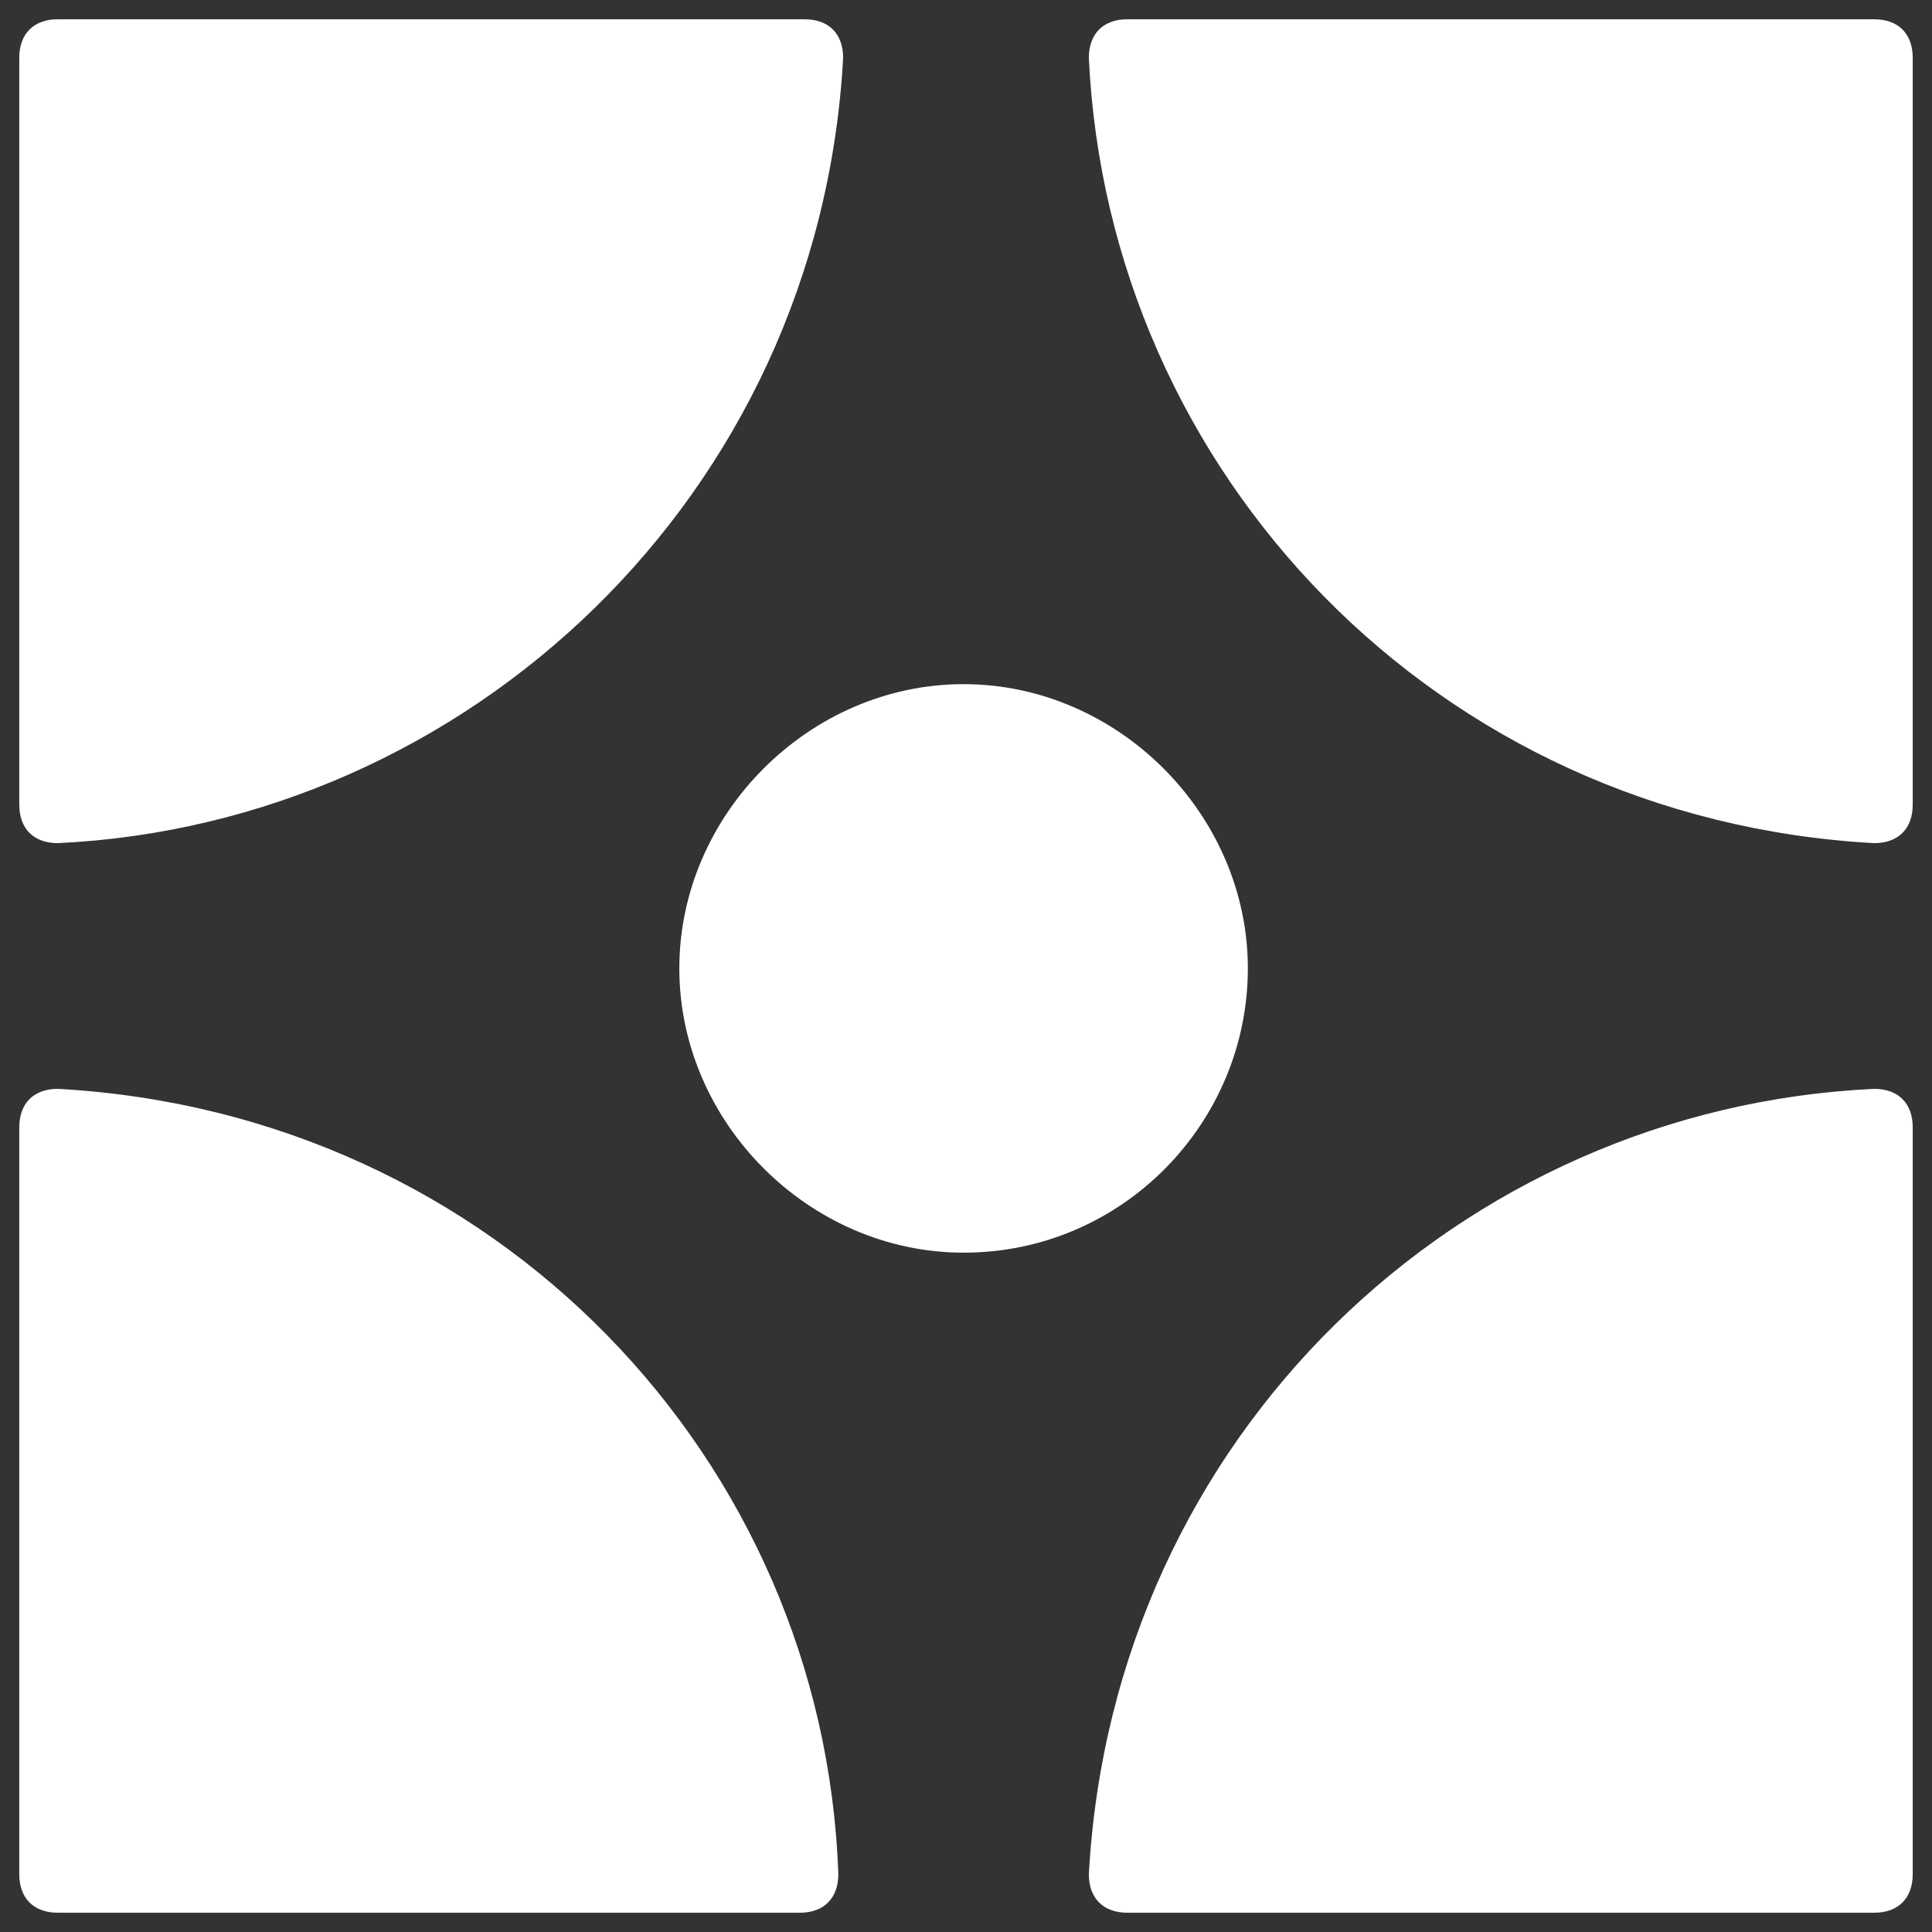
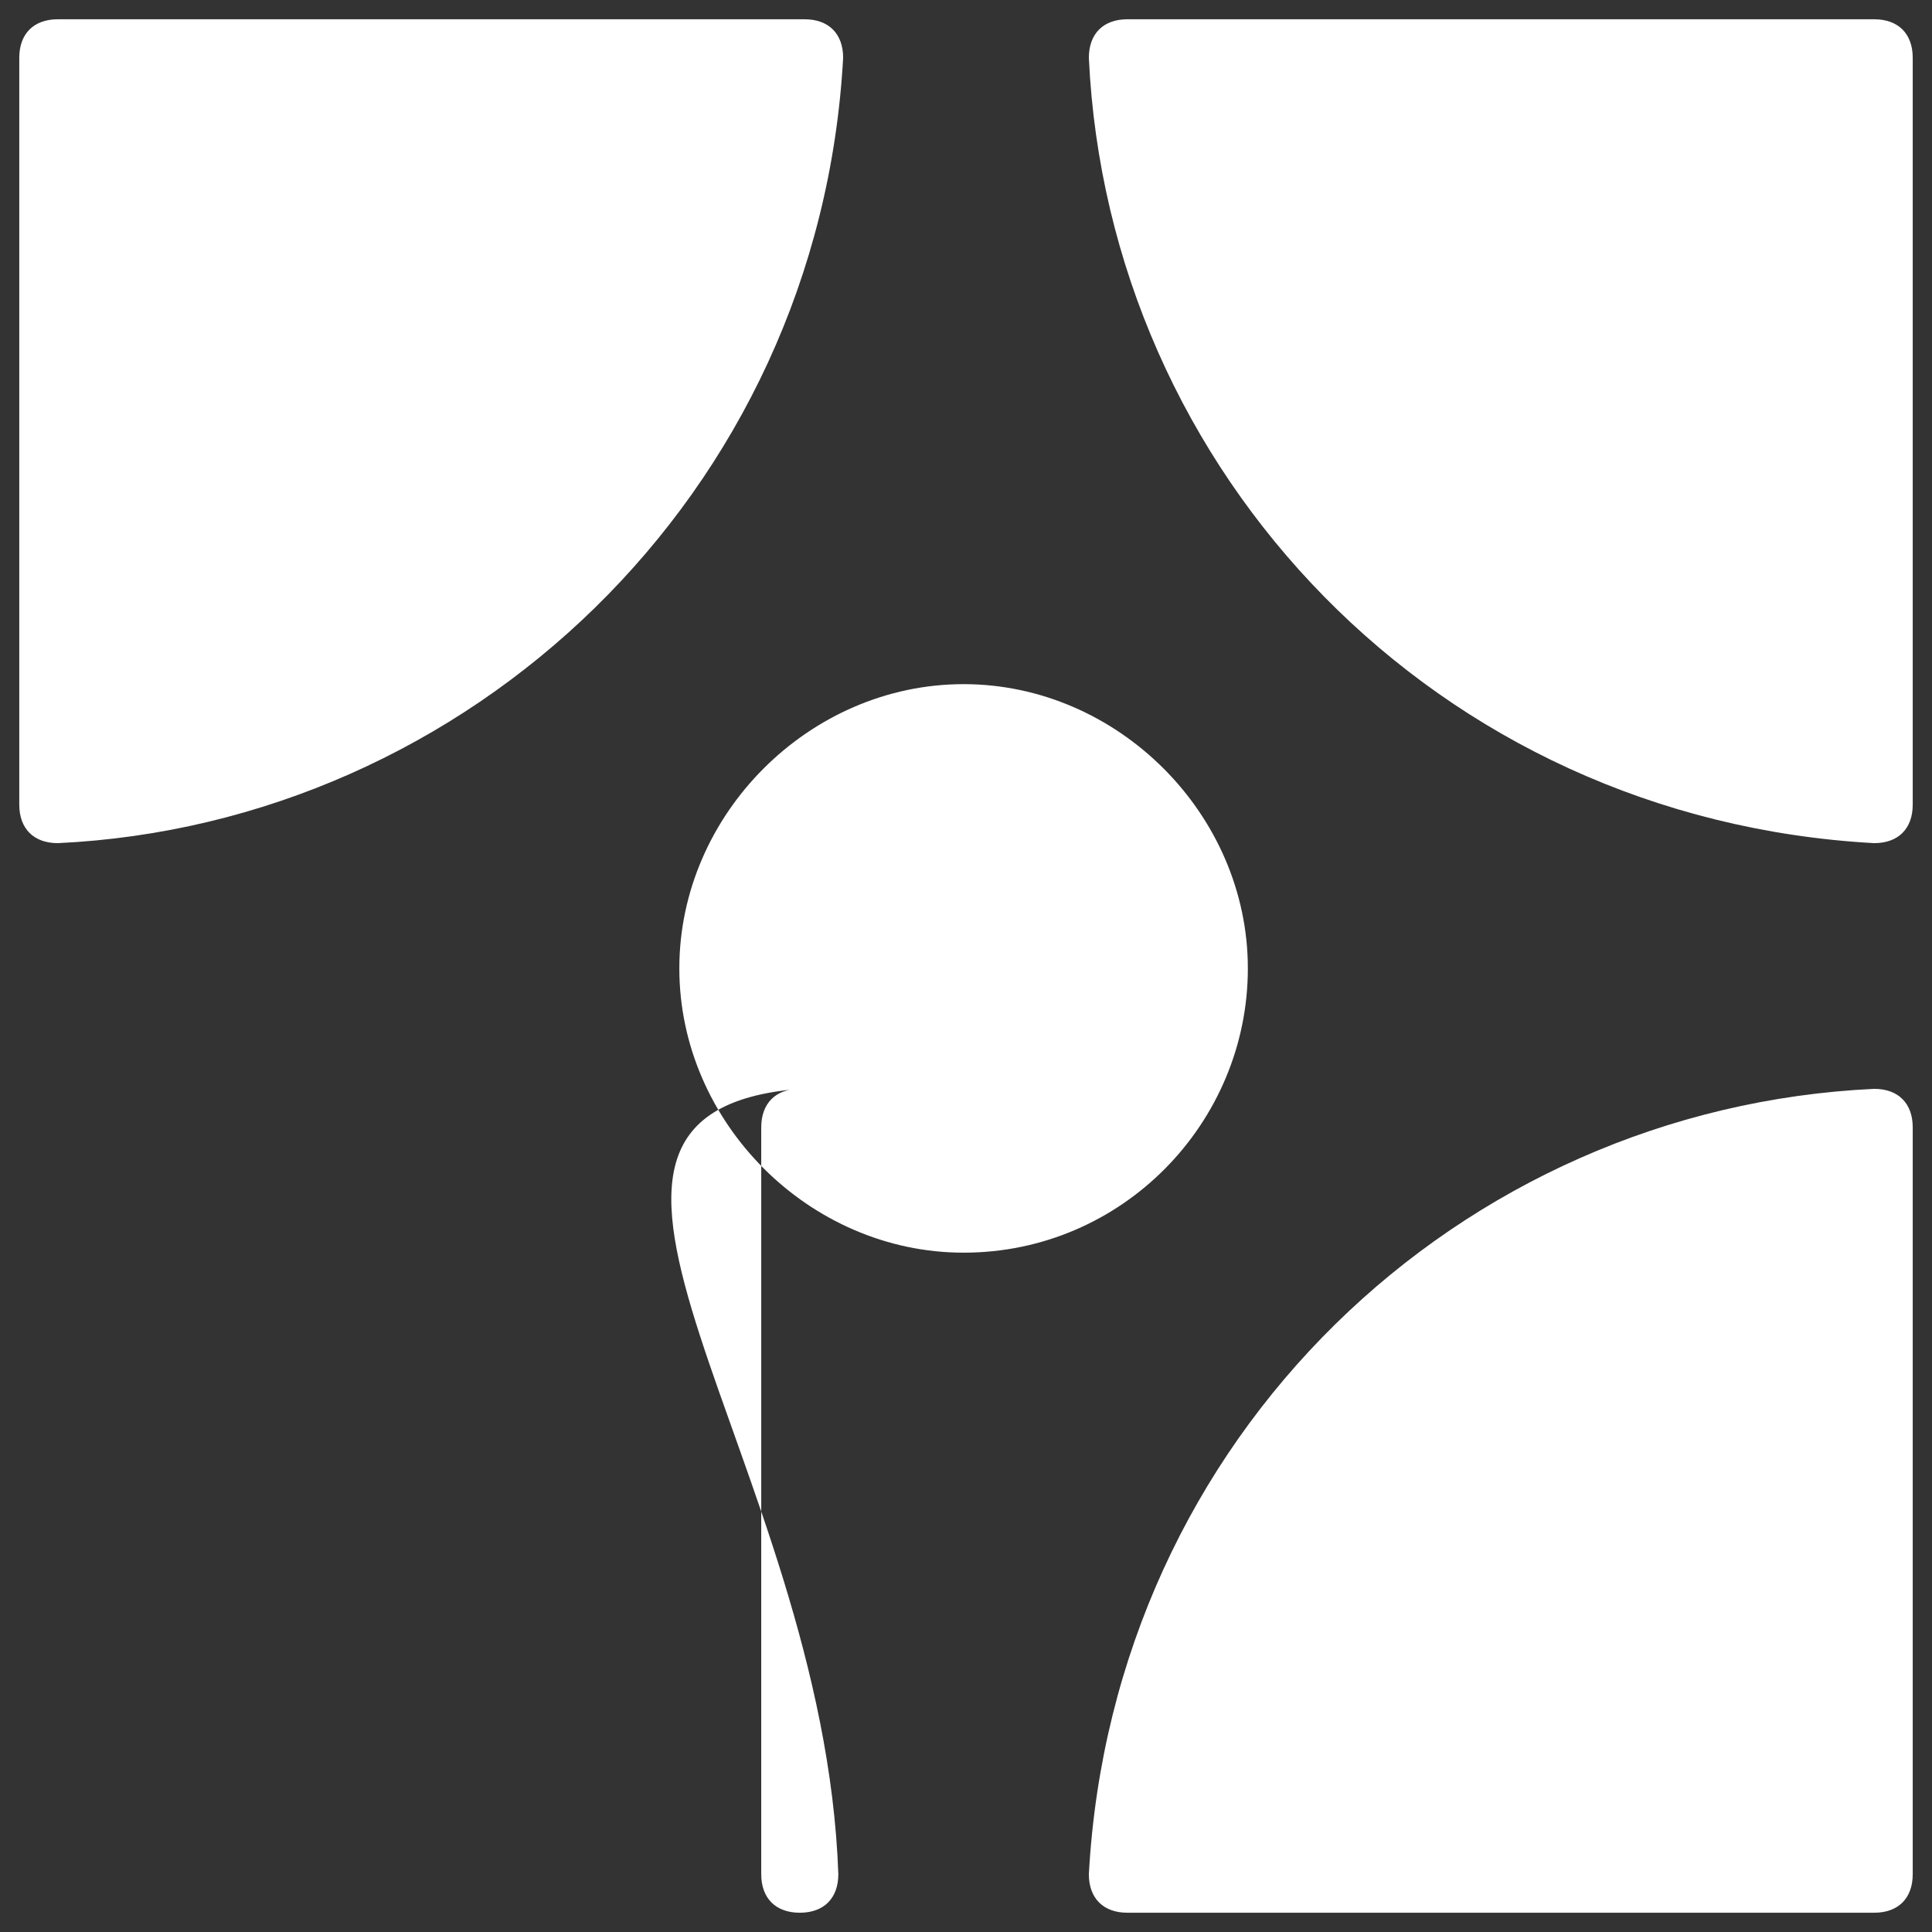
<svg xmlns="http://www.w3.org/2000/svg" version="1.1" id="icoon03_00000015347981175241650550000011436864401862707861_" x="0px" y="0px" viewBox="0 0 40.1 40.1" style="enable-background:new 0 0 40.1 40.1;" xml:space="preserve">
  <rect x="0" y="0" width="40.1" height="40.1" fill="#333333" stroke="none" />
  <style type="text/css"> .st0{fill:#FFFFFF;} </style>
  <g>
-     <path class="st0" d="M1.2,17.5c-0.5,0-0.8-0.3-0.8-0.8V1.2c0-0.5,0.3-0.8,0.8-0.8h15.5c0.5,0,0.8,0.3,0.8,0.8 C17,10.3,9.7,17.1,1.2,17.5z M17.4,38.9c0,0.5-0.3,0.8-0.8,0.8H1.2c-0.5,0-0.8-0.3-0.8-0.8V23.4c0-0.5,0.3-0.8,0.8-0.8 C10.3,23.1,17.1,30.3,17.4,38.9z M20,26c-3.2,0-5.9-2.7-5.9-5.9s2.7-5.9,5.9-5.9s5.9,2.7,5.9,5.9S23.3,26,20,26z M22.6,1.2 c0-0.5,0.3-0.8,0.8-0.8h15.5c0.5,0,0.8,0.3,0.8,0.8v15.5c0,0.5-0.3,0.8-0.8,0.8C29.8,17,23,9.8,22.6,1.2z M38.9,22.6 c0.5,0,0.8,0.3,0.8,0.8v15.5c0,0.5-0.3,0.8-0.8,0.8H23.4c-0.5,0-0.8-0.3-0.8-0.8C23.1,29.8,30.3,23,38.9,22.6z" />
+     <path class="st0" d="M1.2,17.5c-0.5,0-0.8-0.3-0.8-0.8V1.2c0-0.5,0.3-0.8,0.8-0.8h15.5c0.5,0,0.8,0.3,0.8,0.8 C17,10.3,9.7,17.1,1.2,17.5z M17.4,38.9c0,0.5-0.3,0.8-0.8,0.8c-0.5,0-0.8-0.3-0.8-0.8V23.4c0-0.5,0.3-0.8,0.8-0.8 C10.3,23.1,17.1,30.3,17.4,38.9z M20,26c-3.2,0-5.9-2.7-5.9-5.9s2.7-5.9,5.9-5.9s5.9,2.7,5.9,5.9S23.3,26,20,26z M22.6,1.2 c0-0.5,0.3-0.8,0.8-0.8h15.5c0.5,0,0.8,0.3,0.8,0.8v15.5c0,0.5-0.3,0.8-0.8,0.8C29.8,17,23,9.8,22.6,1.2z M38.9,22.6 c0.5,0,0.8,0.3,0.8,0.8v15.5c0,0.5-0.3,0.8-0.8,0.8H23.4c-0.5,0-0.8-0.3-0.8-0.8C23.1,29.8,30.3,23,38.9,22.6z" />
  </g>
</svg>